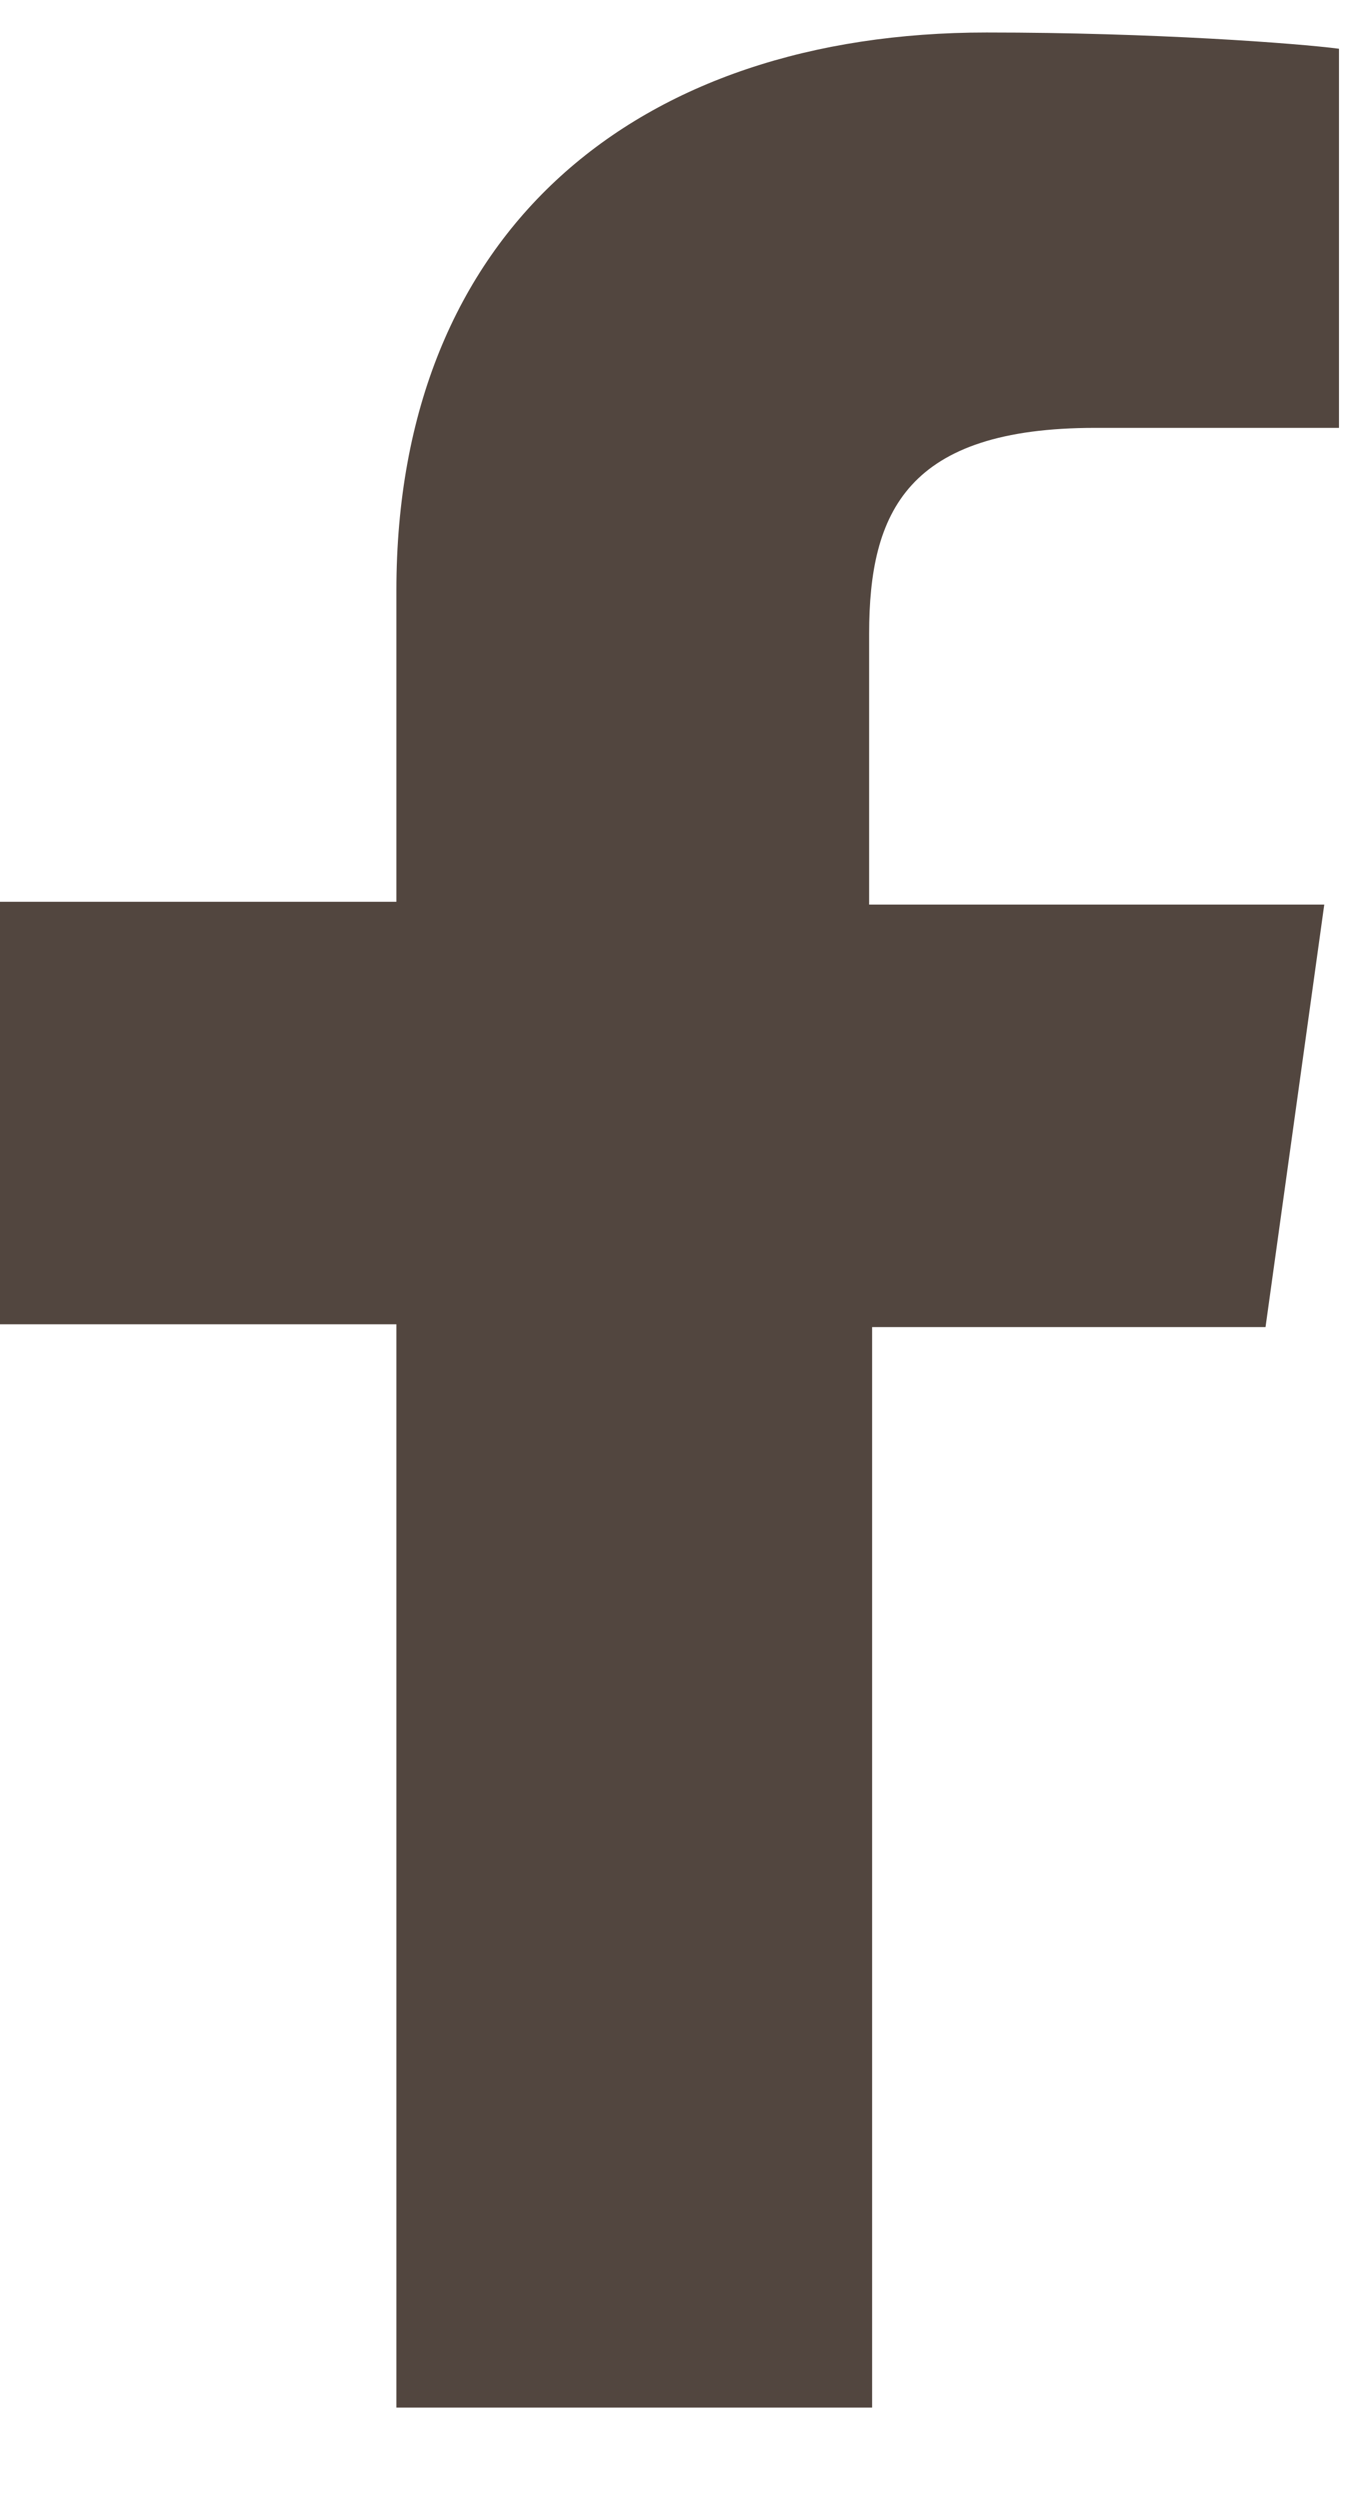
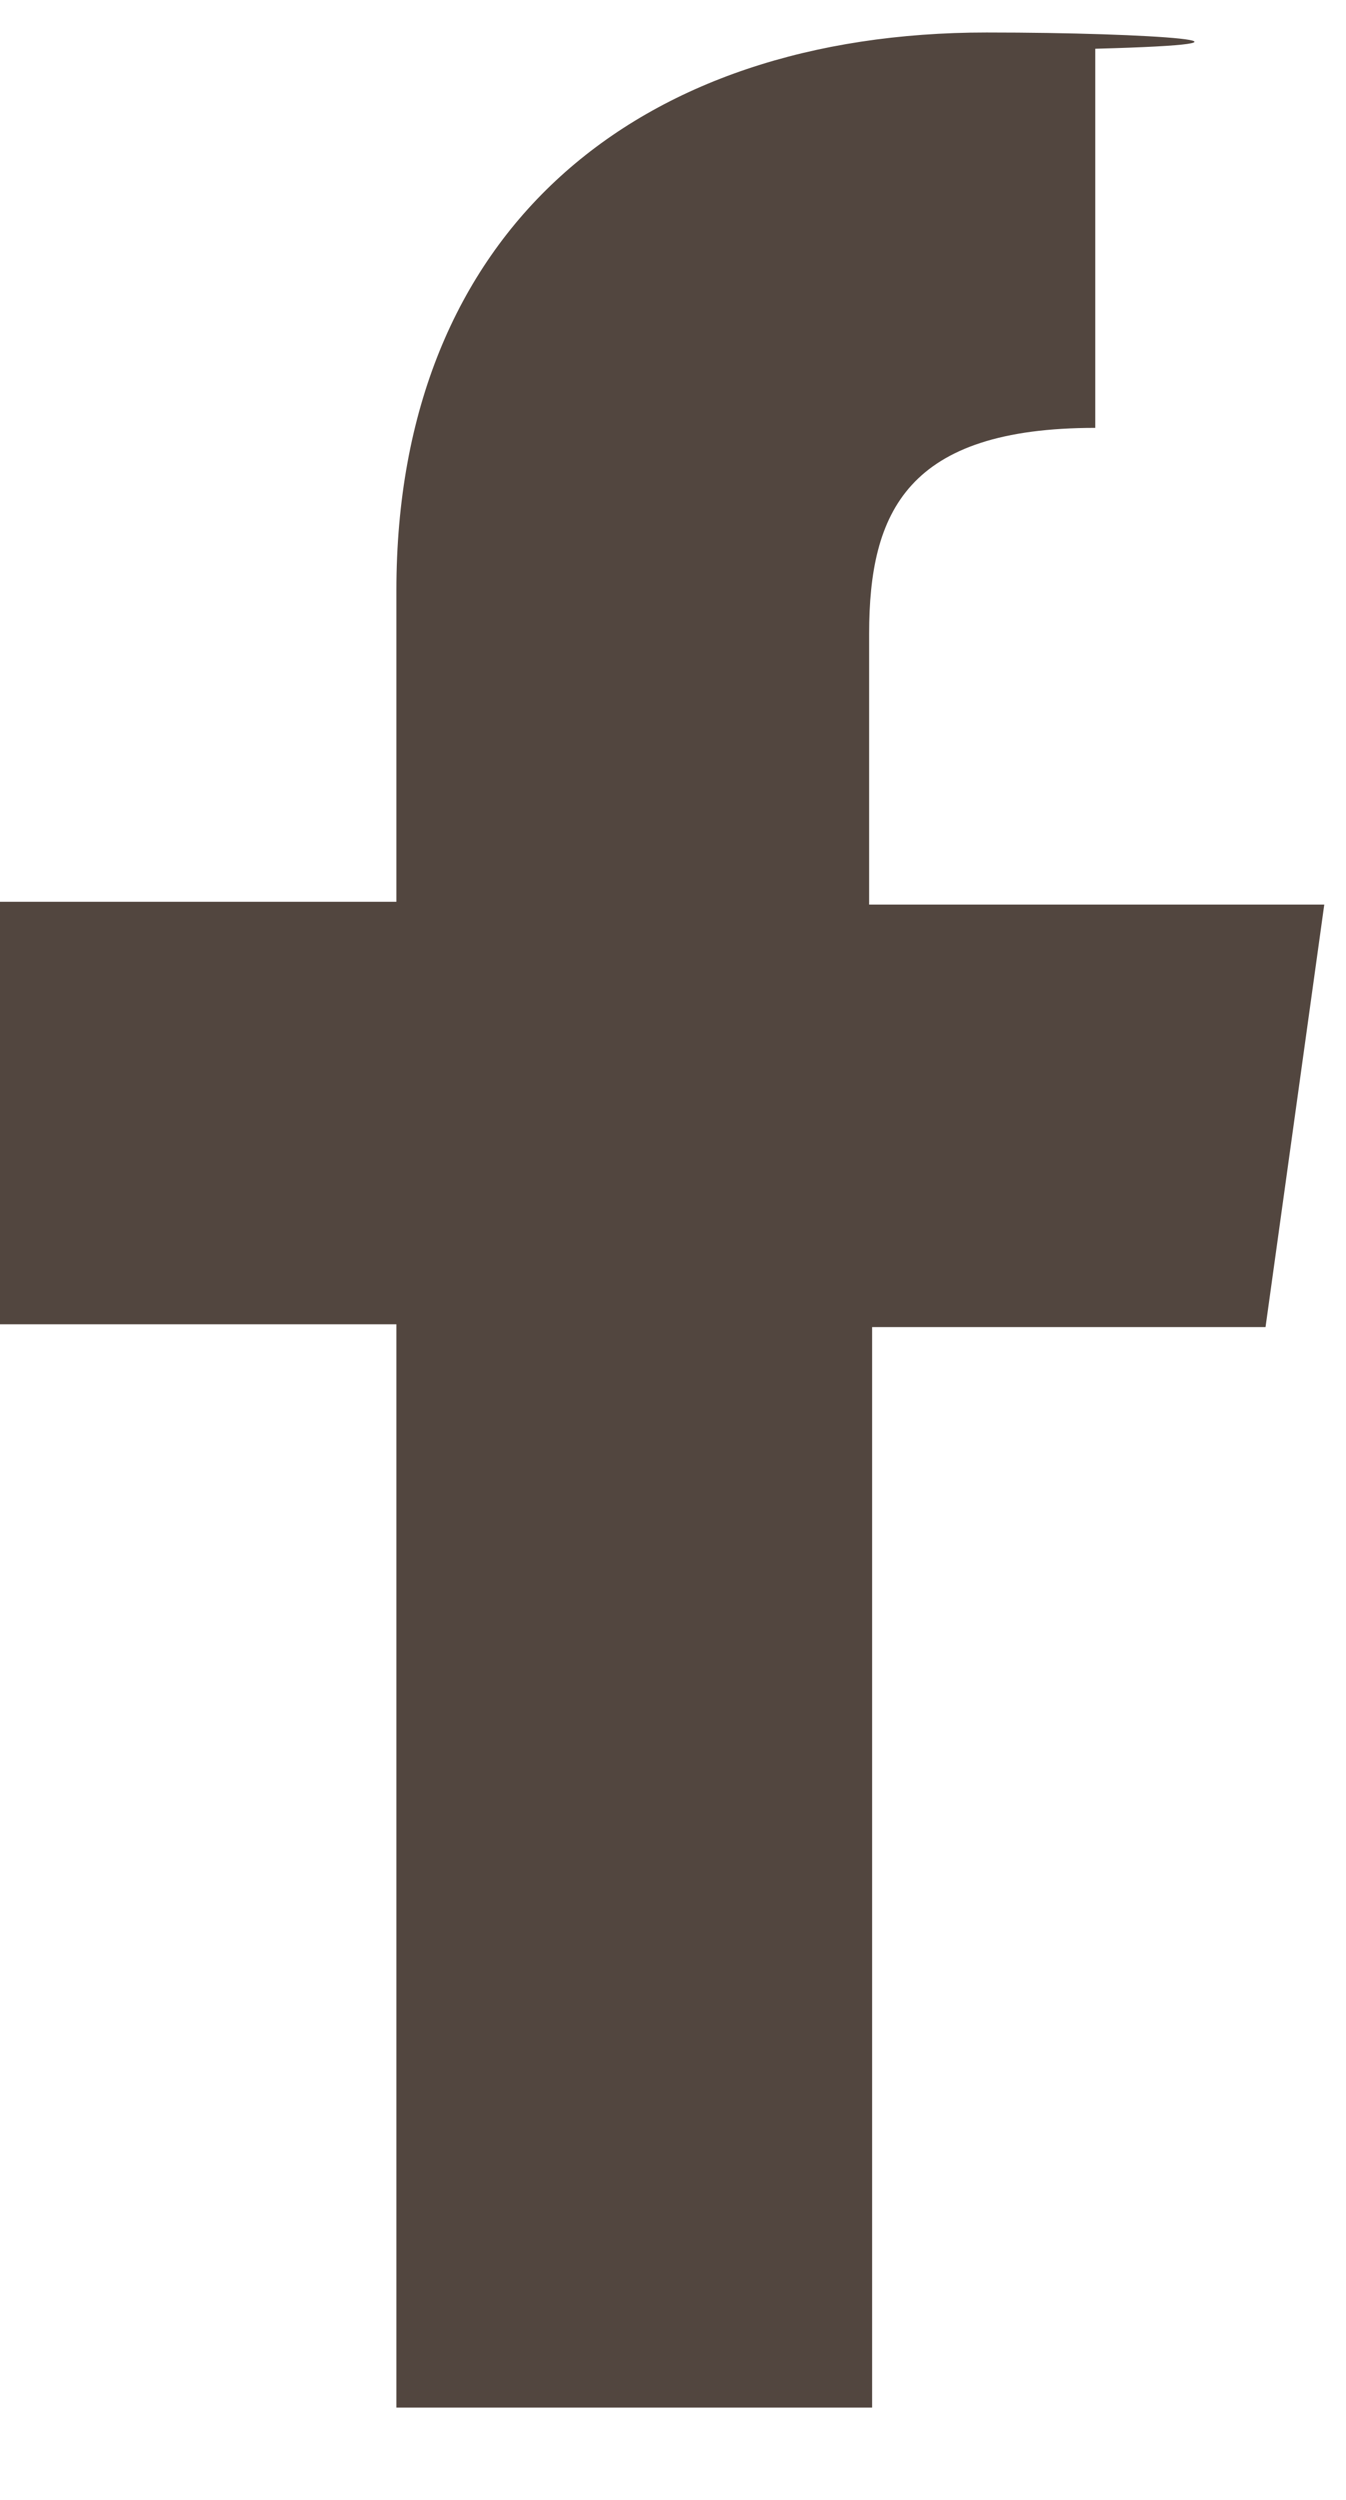
<svg xmlns="http://www.w3.org/2000/svg" width="14" height="26" viewBox="0 0 14 26" fill="none">
-   <path fill-rule="evenodd" clip-rule="evenodd" d="M9.071 25.04V13.802H13.163L13.774 9.408H9.04V6.591C9.04 5.323 9.437 4.45 11.392 4.45H13.927V0.507C13.499 0.451 12.002 0.338 10.262 0.338C6.627 0.338 4.123 2.394 4.123 6.14V9.379H0V13.773H4.123V25.04H9.071Z" fill="#52463F" />
+   <path fill-rule="evenodd" clip-rule="evenodd" d="M9.071 25.04V13.802H13.163L13.774 9.408H9.04V6.591C9.04 5.323 9.437 4.45 11.392 4.45V0.507C13.499 0.451 12.002 0.338 10.262 0.338C6.627 0.338 4.123 2.394 4.123 6.14V9.379H0V13.773H4.123V25.04H9.071Z" fill="#52463F" />
</svg>